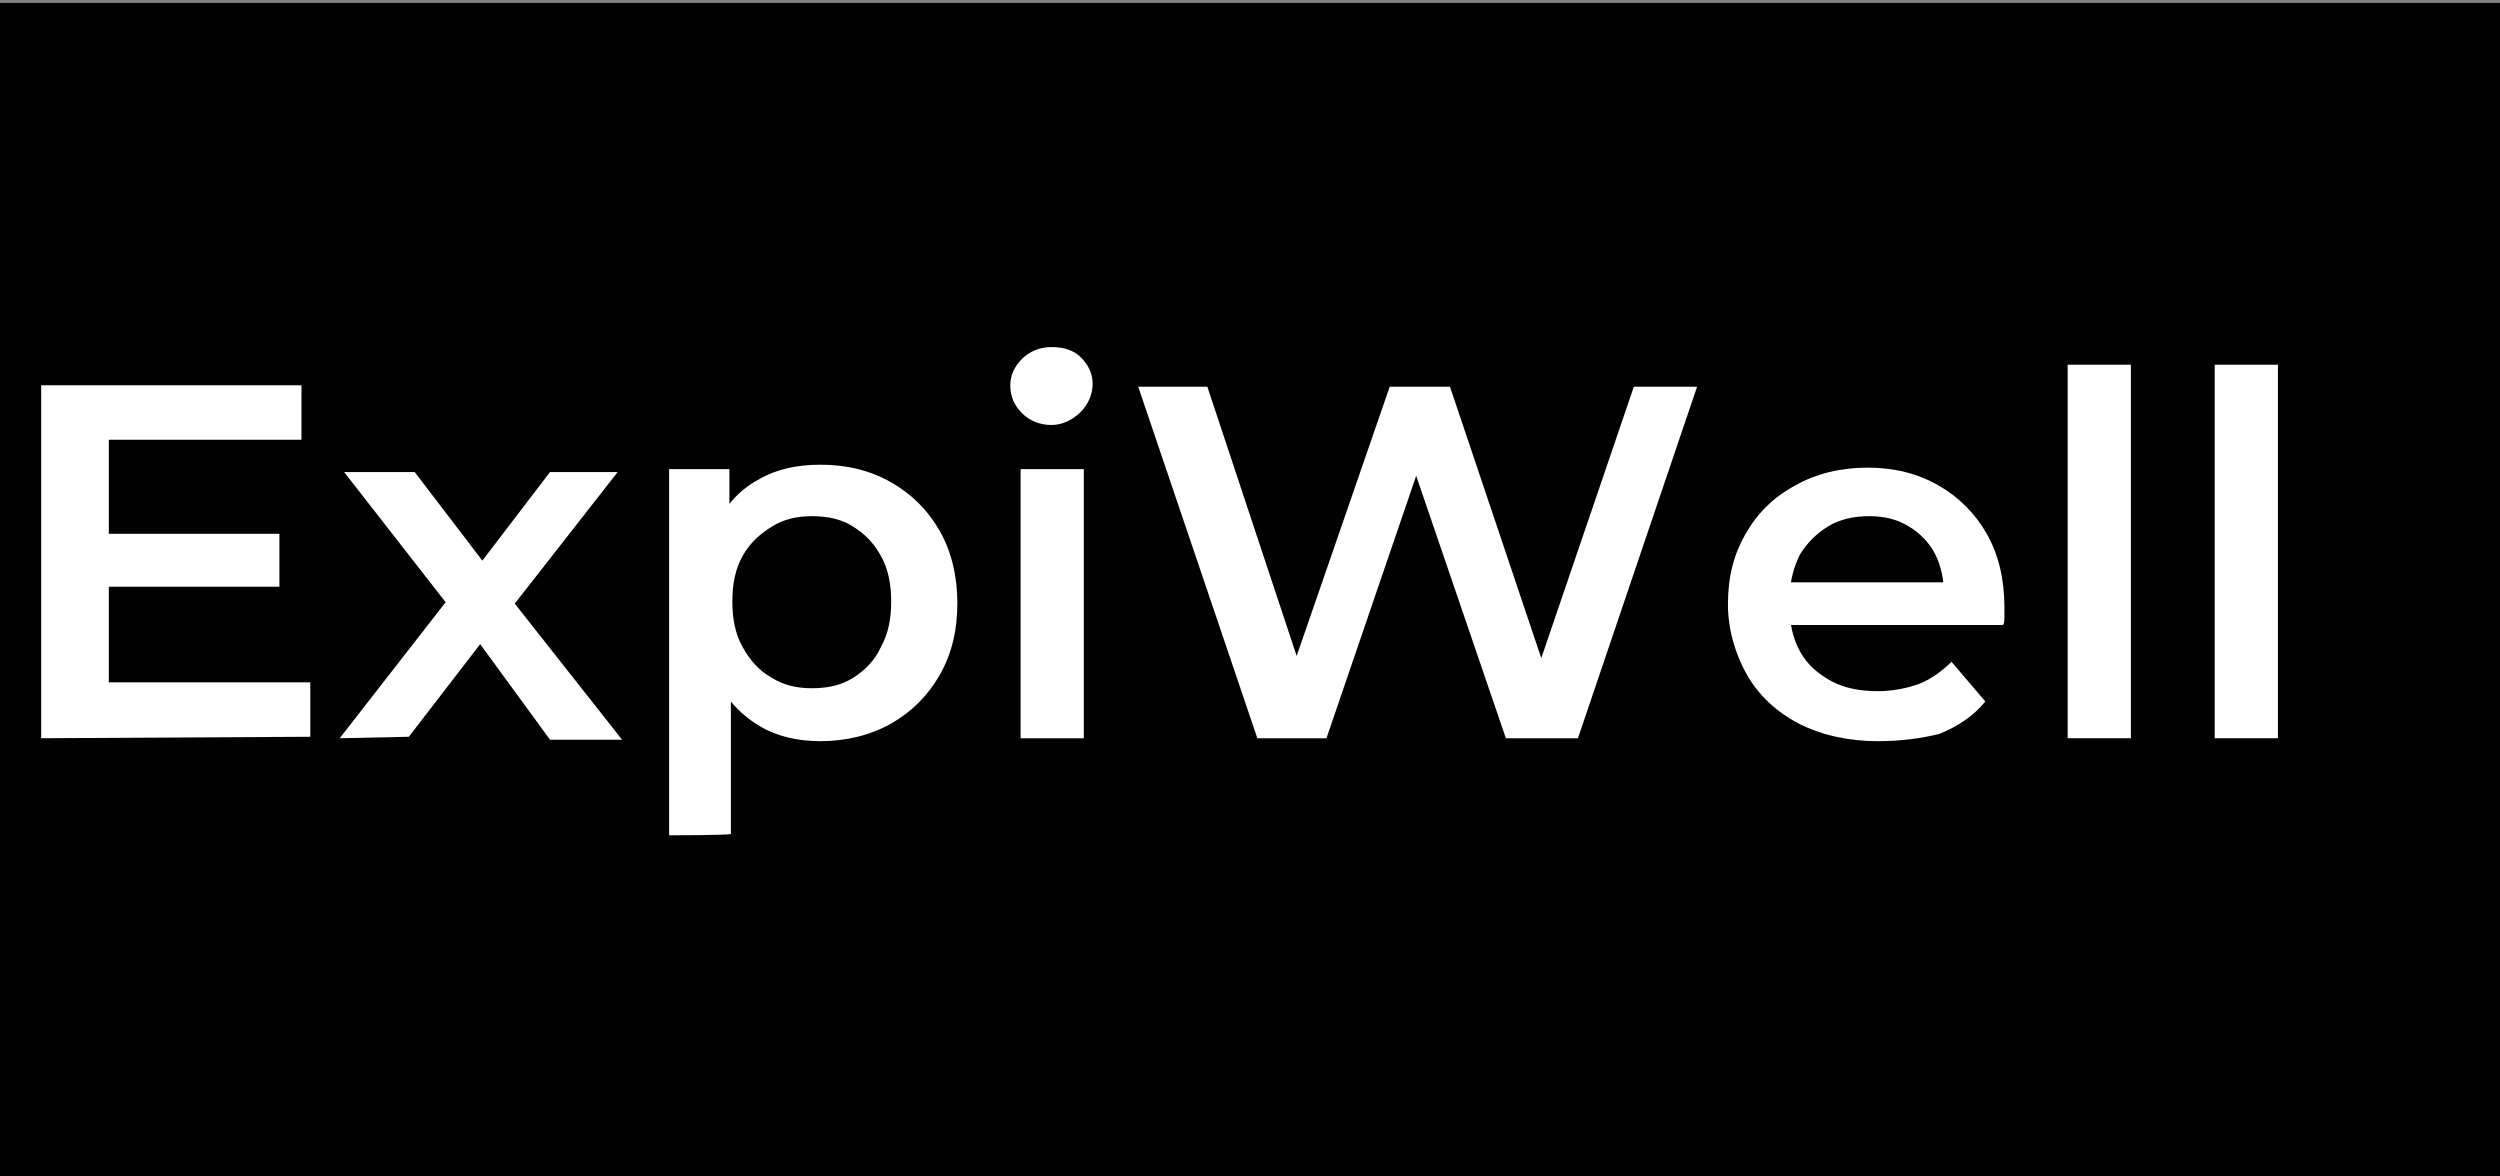
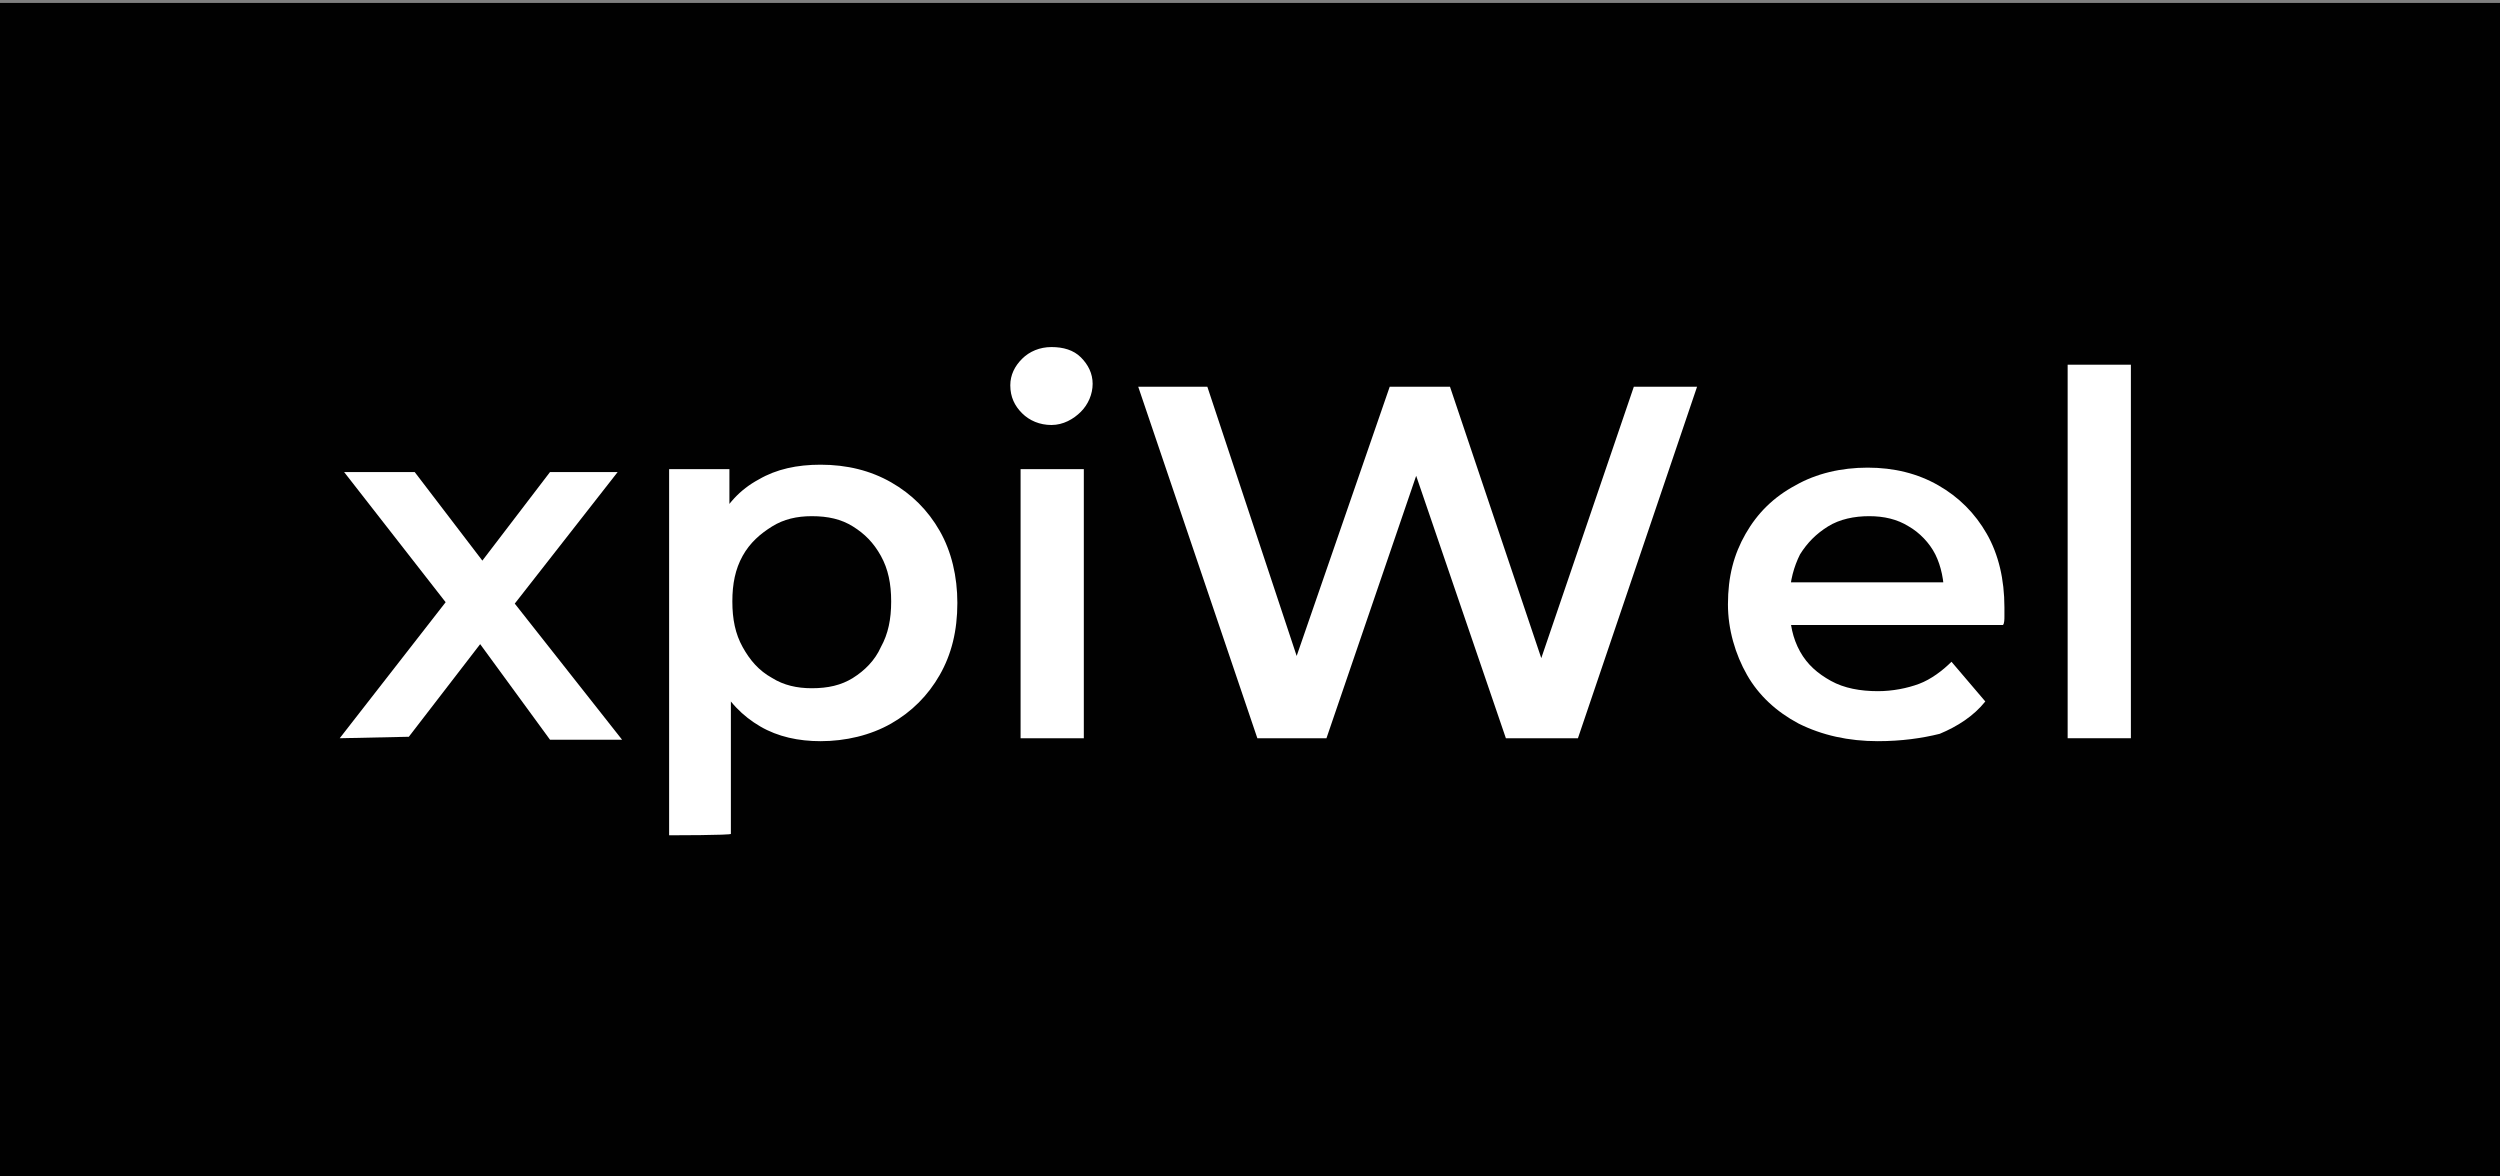
<svg xmlns="http://www.w3.org/2000/svg" enable-background="new 0 0 170 80" viewBox="0 0 170 80">
  <rect x="0" y="0" width="170" height="80" fill="#808080" stroke="none" />
  <path d="m-.6.2h170.6v79.8h-170.6z" fill="#010101" />
  <g fill="#fff">
-     <path d="m2.8 50.2v-24h17.7v3.7h-13.1v16.5h13.7v3.7zm4.2-10.3v-3.6h12v3.6z" />
    <path d="m23.1 50.2 8.1-10.4v2.3l-7.8-10h4.8l5.5 7.2h-1.8l5.5-7.2h4.6l-7.9 10.1v-2.3l8.2 10.4h-4.9l-5.7-7.8 1.8.2-5.7 7.4z" />
    <path d="m45.5 56.8v-24.9h4.1v4.3l-.2 4.8.3 4.8v10.9c.1.1-4.2.1-4.2.1zm10.3-6.4c-1.5 0-2.9-.3-4.1-1s-2.2-1.7-2.9-3.1-1.1-3.2-1.1-5.3.3-3.9 1-5.3 1.6-2.4 2.9-3.1c1.2-.7 2.6-1 4.2-1 1.8 0 3.4.4 4.8 1.2s2.5 1.9 3.3 3.3 1.2 3.1 1.2 4.9c0 1.9-.4 3.5-1.2 4.9s-1.9 2.5-3.3 3.3-3.1 1.2-4.8 1.2zm-.6-3.6c1.1 0 2-.2 2.8-.7s1.5-1.2 1.9-2.1c.5-.9.7-1.9.7-3.1s-.2-2.2-.7-3.1-1.1-1.5-1.9-2-1.7-.7-2.8-.7c-1 0-1.9.2-2.7.7s-1.5 1.1-2 2-.7 1.9-.7 3.1.2 2.2.7 3.1 1.1 1.6 2 2.1c.8.5 1.7.7 2.7.7z" />
    <path d="m71.5 28.9c-.8 0-1.5-.3-2-.8s-.8-1.1-.8-1.9c0-.7.3-1.3.8-1.8s1.2-.8 2-.8 1.5.2 2 .7.8 1.1.8 1.8-.3 1.4-.8 1.9-1.2.9-2 .9zm-2.1 21.3v-18.3h4.3v18.3z" />
    <path d="m85.5 50.2-8.1-23.9h4.7l7.2 21.7h-2.3l7.5-21.7h4.1l7.3 21.7h-2.2l7.4-21.7h4.3l-8.1 23.9h-4.9l-6.7-19.6h1.2l-6.7 19.6z" />
    <path d="m127.7 50.4c-2 0-3.8-.4-5.4-1.2-1.5-.8-2.7-1.9-3.5-3.3s-1.3-3.1-1.3-4.8c0-1.9.4-3.4 1.2-4.8s1.9-2.5 3.4-3.3c1.4-.8 3.1-1.2 4.9-1.2s3.4.4 4.8 1.2 2.5 1.9 3.3 3.3 1.2 3.1 1.2 5v.6c0 .2 0 .5-.1.6h-15.4v-2.9h13.1l-1.7.9c0-1-.2-2-.6-2.8s-1.1-1.5-1.8-1.9c-.8-.5-1.7-.7-2.7-.7s-2 .2-2.8.7-1.4 1.1-1.9 1.9c-.4.8-.7 1.8-.7 2.9v.7c0 1.1.2 2.1.7 3s1.2 1.5 2.1 2 2 .7 3.2.7c1 0 2-.2 2.8-.5s1.6-.9 2.2-1.5l2.3 2.7c-.8 1-1.9 1.7-3.1 2.2-1.2.3-2.6.5-4.2.5z" />
    <path d="m140.6 50.2v-25.4h4.3v25.4z" />
-     <path d="m150.6 50.2v-25.4h4.3v25.4z" />
  </g>
</svg>